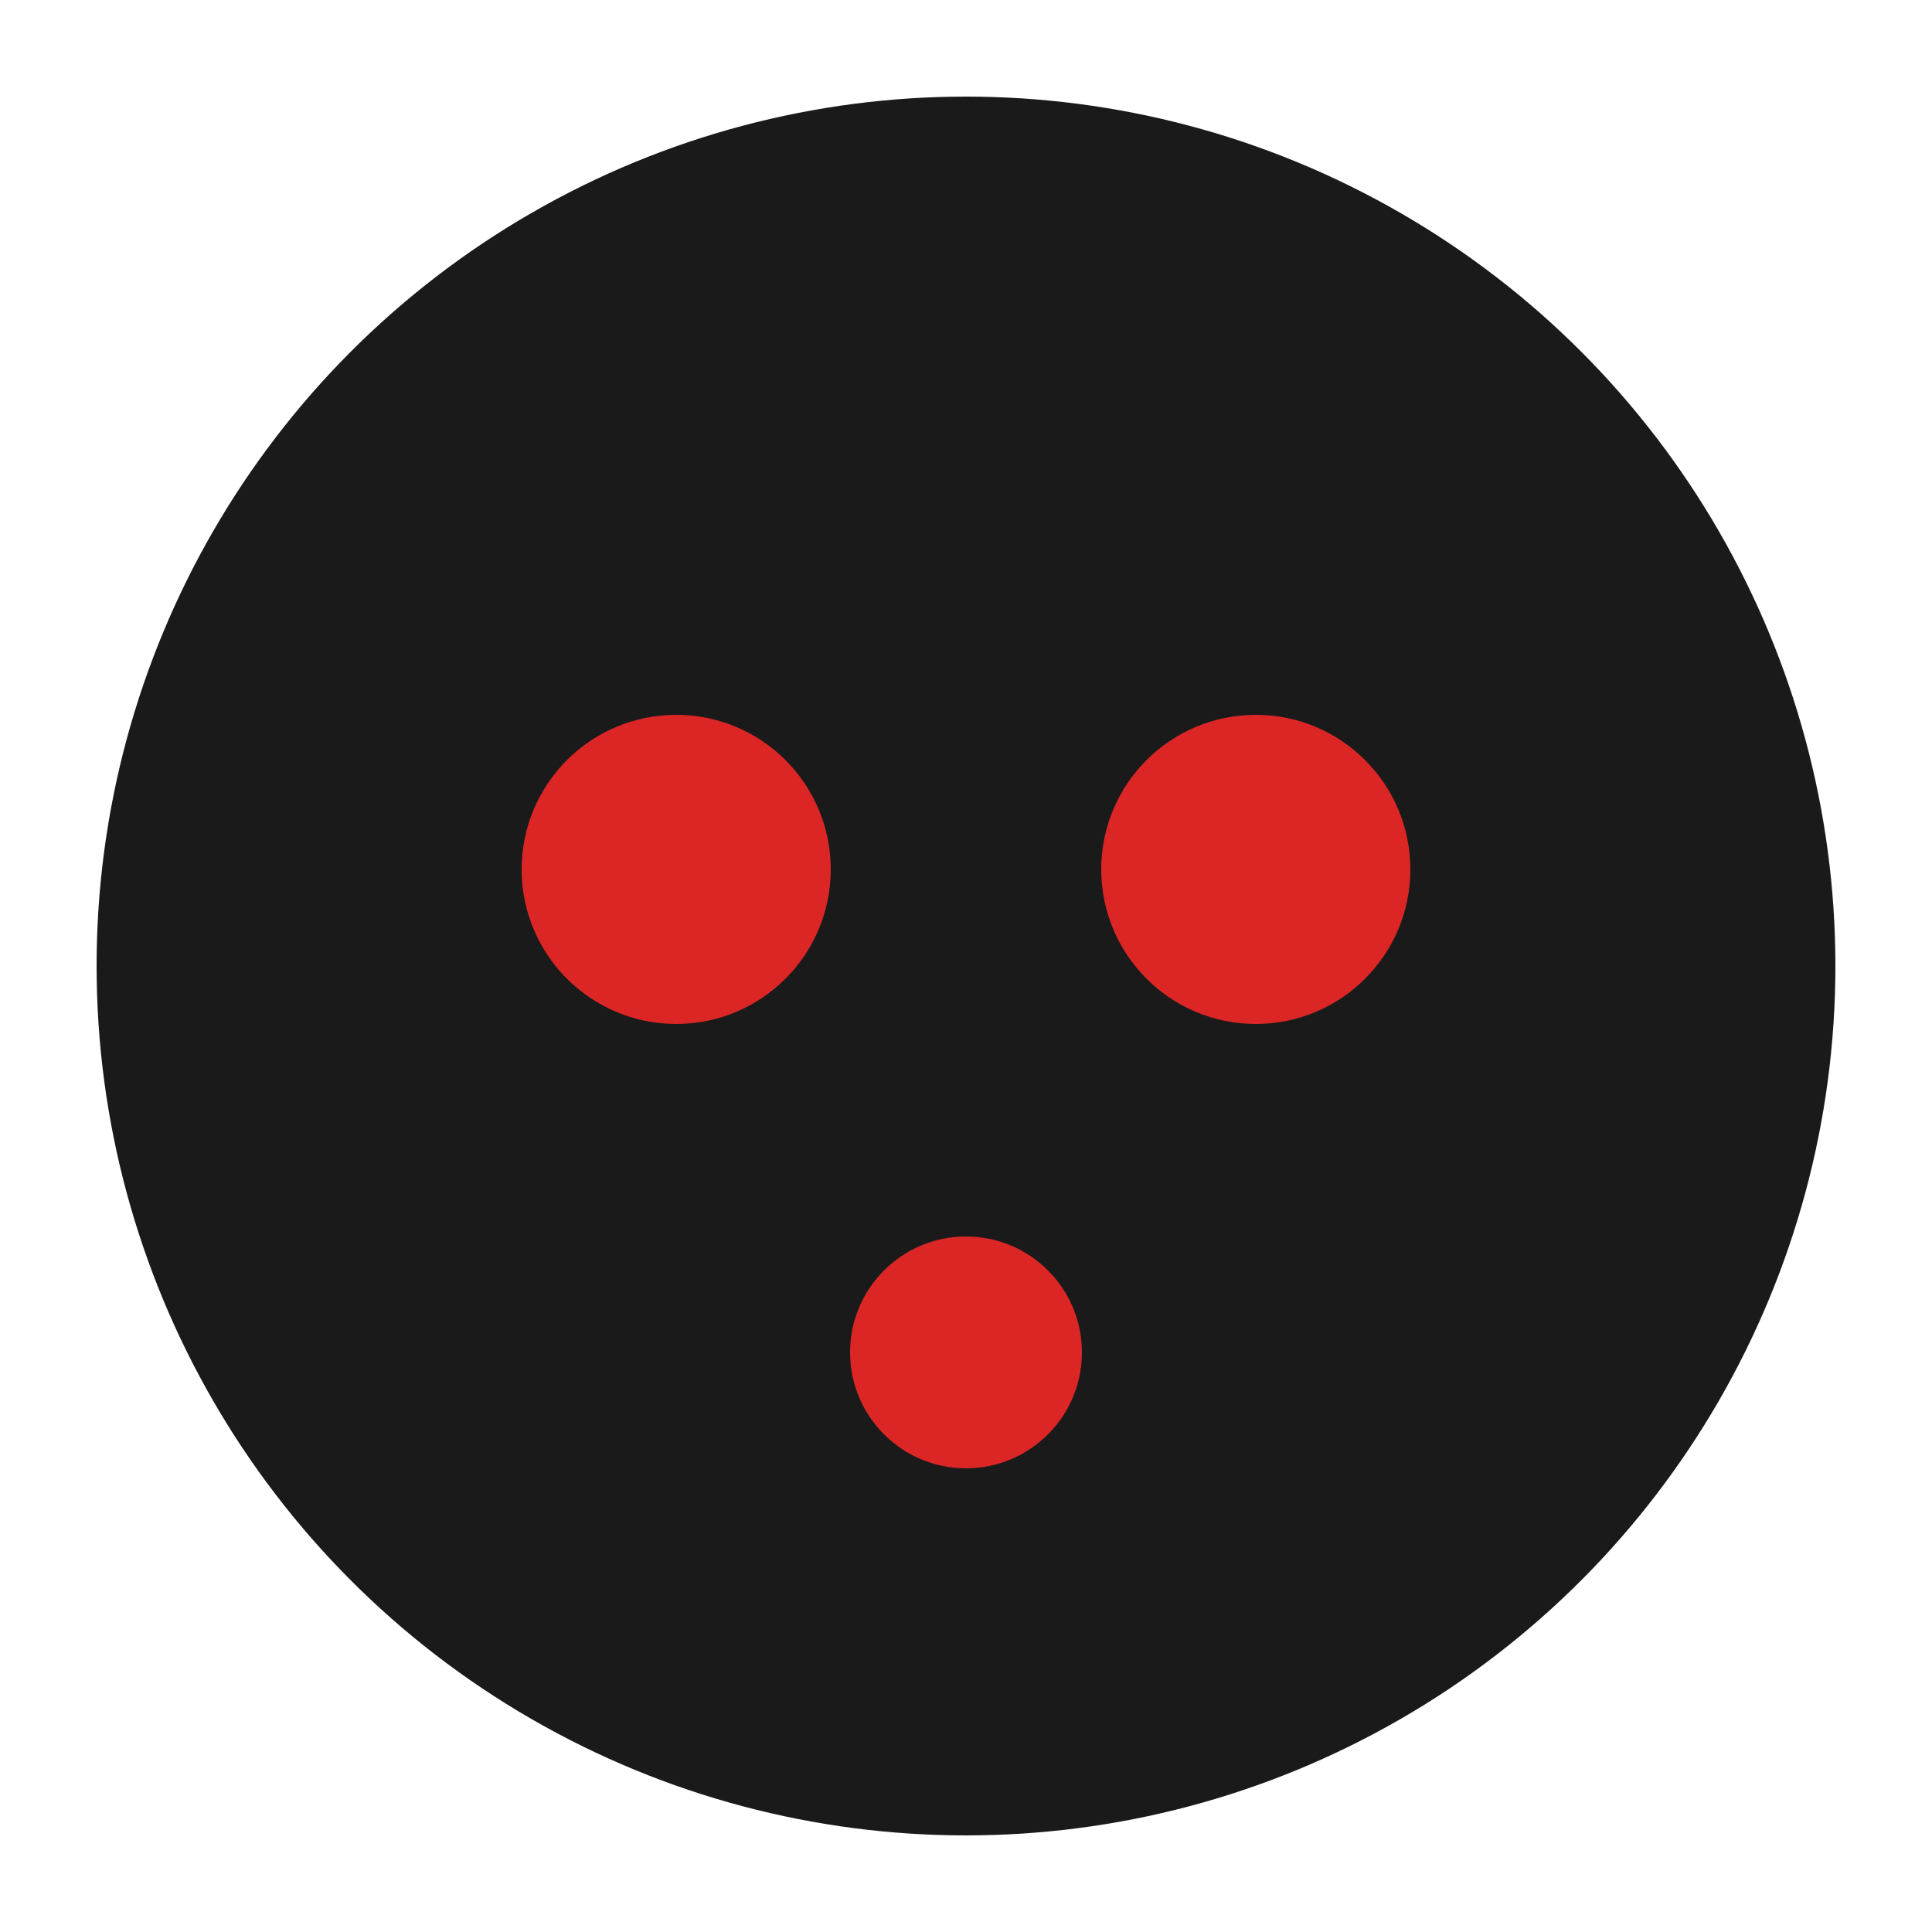
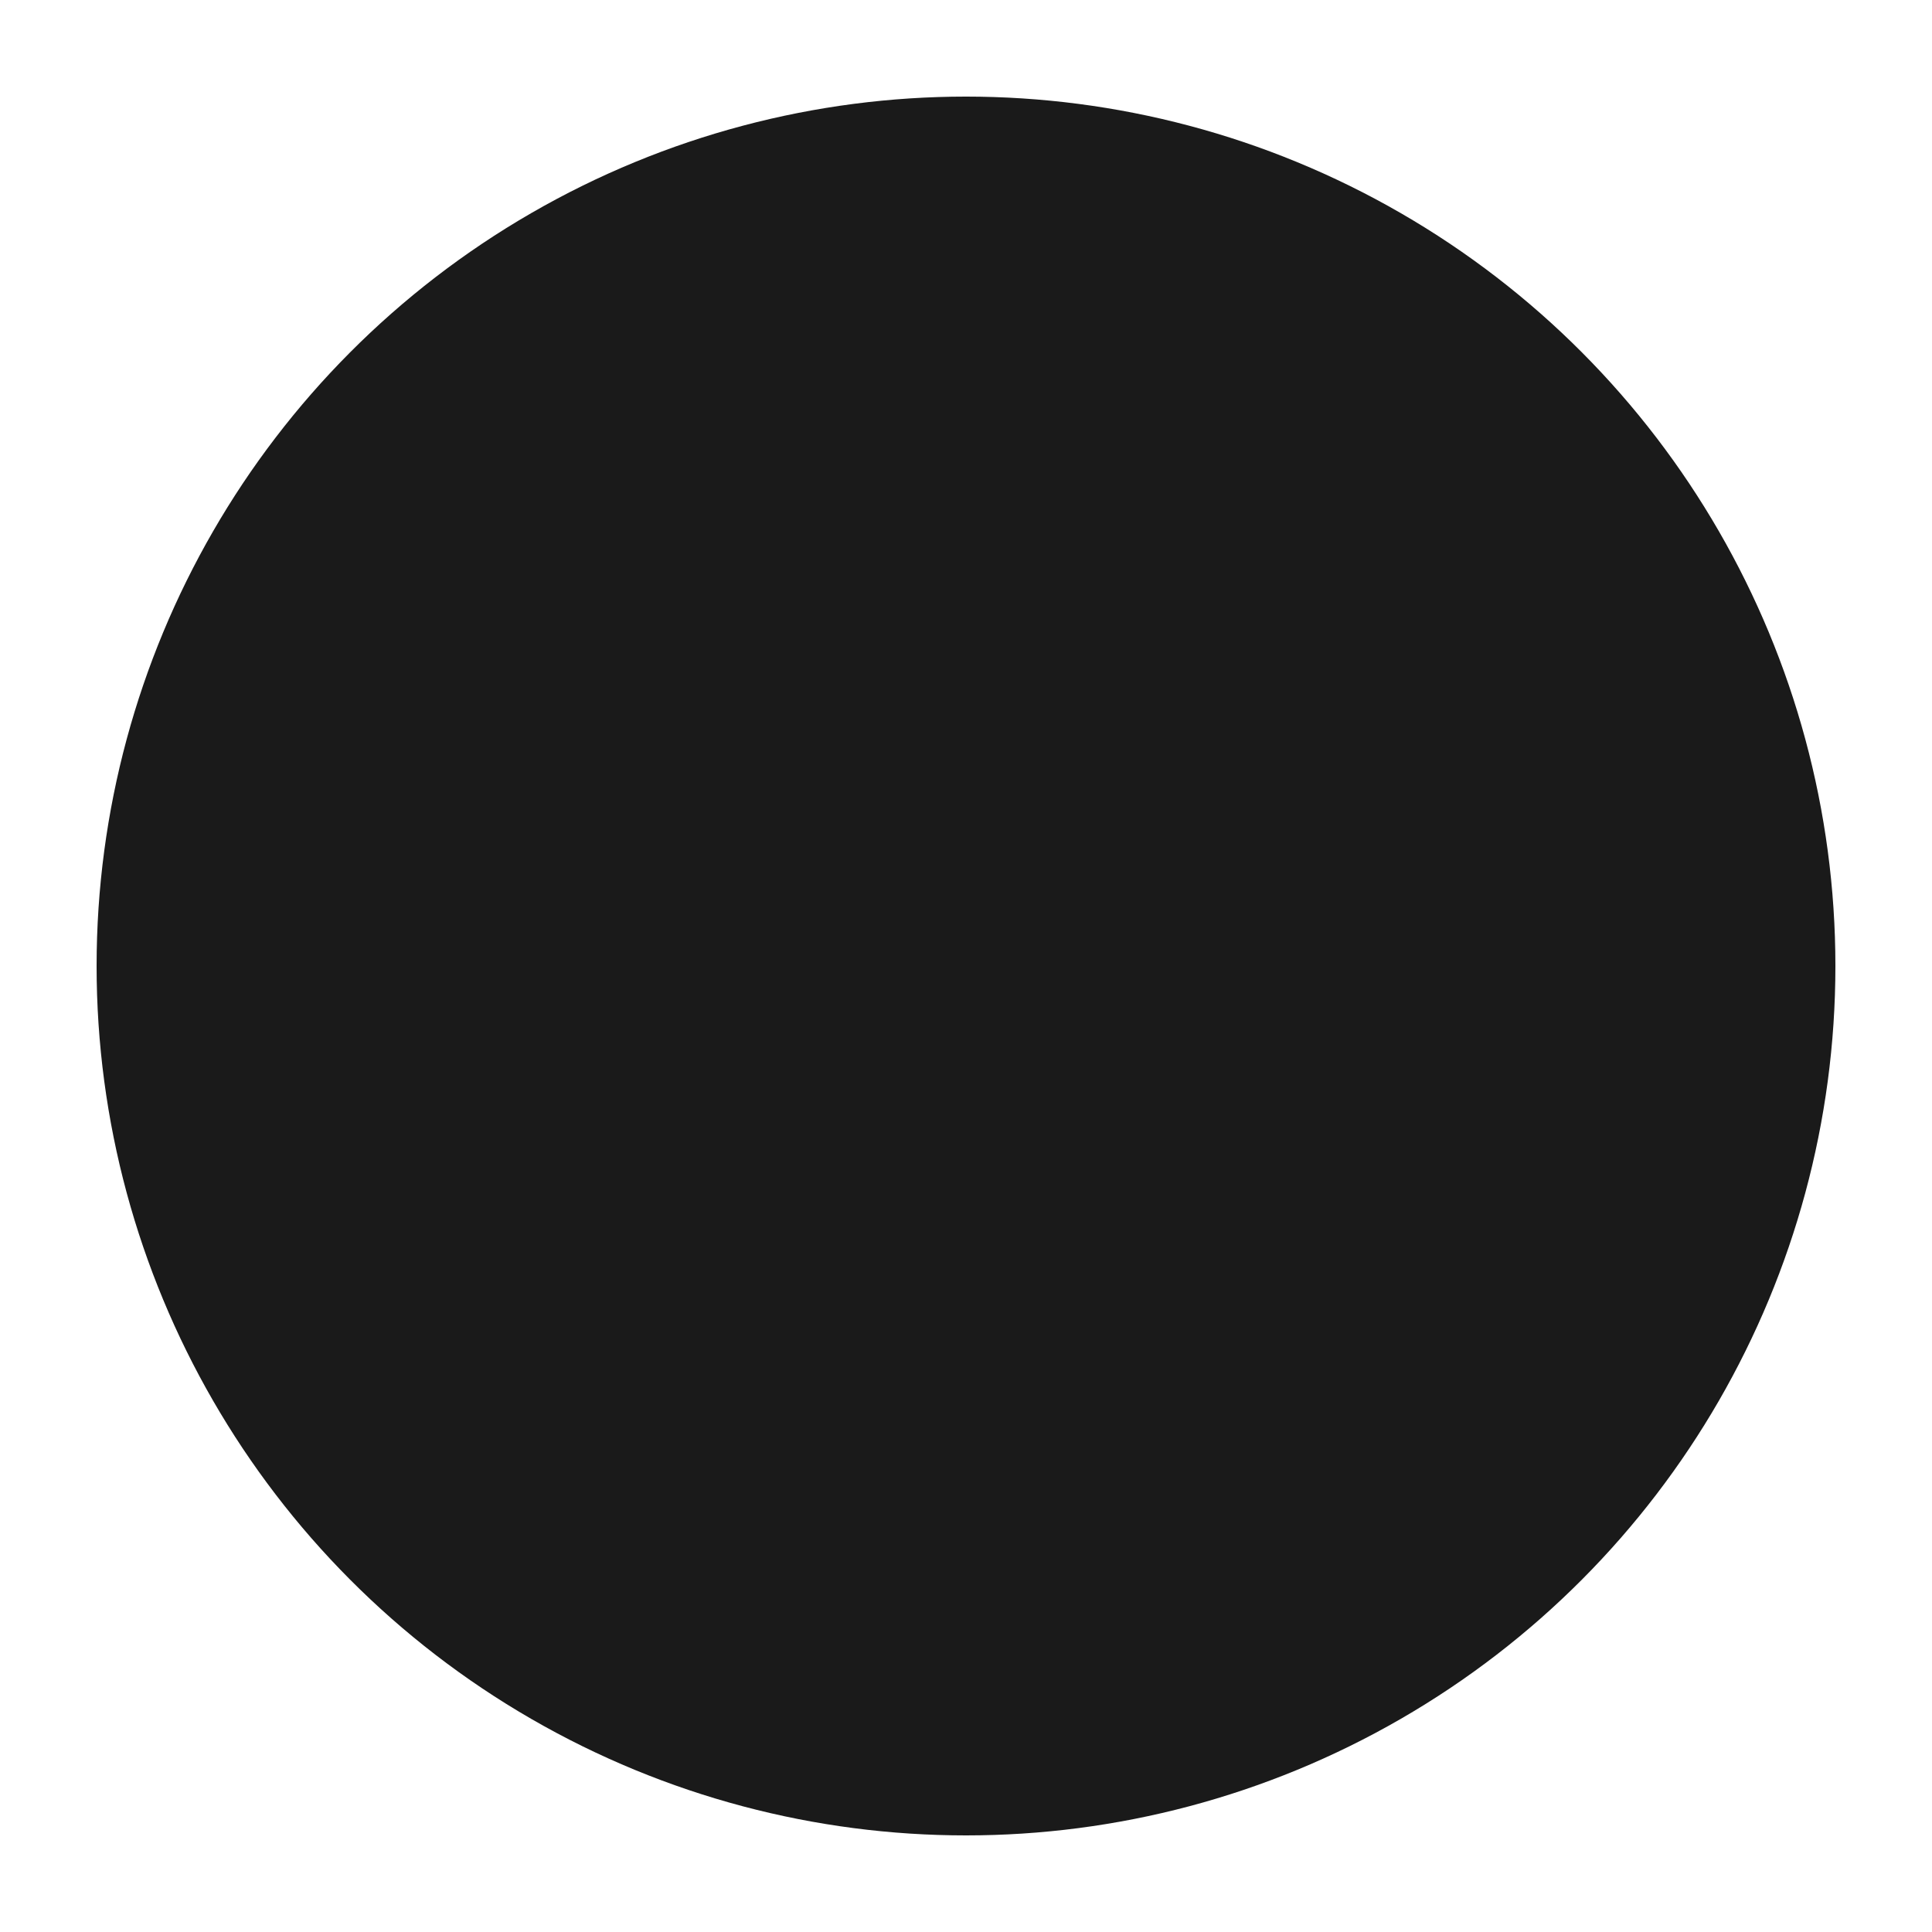
<svg xmlns="http://www.w3.org/2000/svg" viewBox="0 0 100 100">
  <circle cx="50" cy="50" r="45" fill="#1a1a1a" />
-   <circle cx="35" cy="45" r="8" fill="#dc2626" />
-   <circle cx="65" cy="45" r="8" fill="#dc2626" />
-   <circle cx="50" cy="70" r="6" fill="#dc2626" />
</svg>